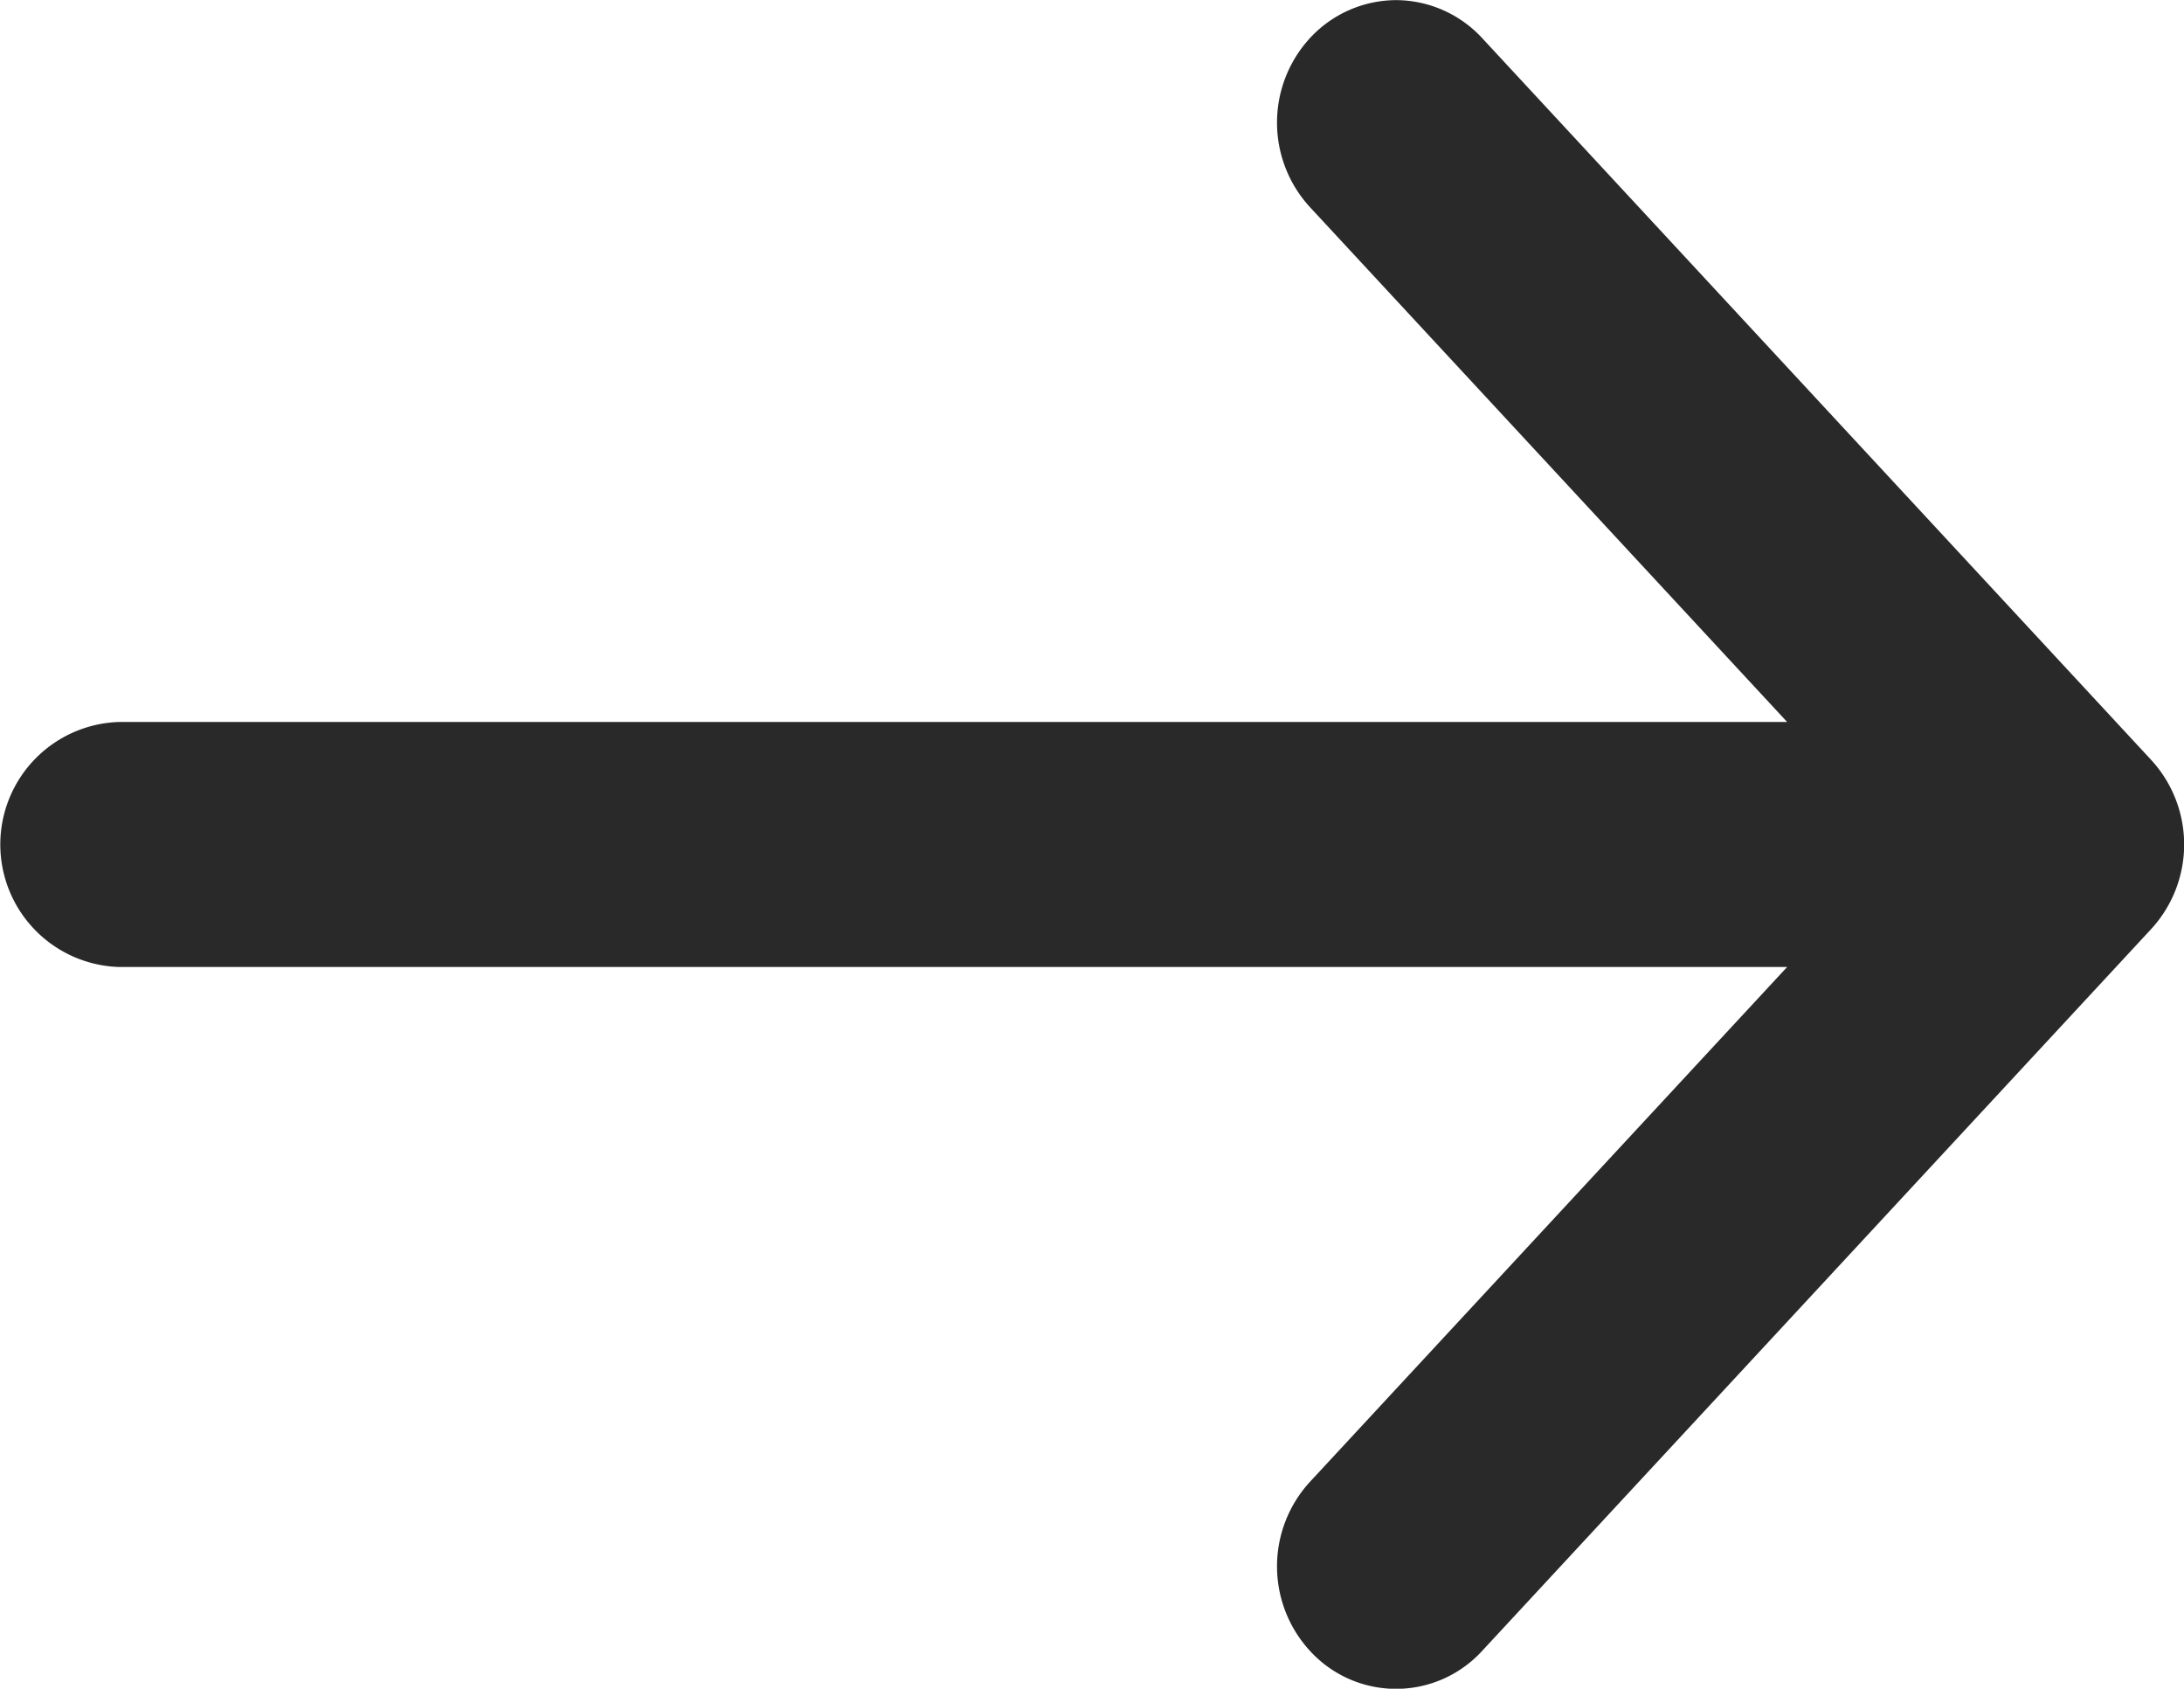
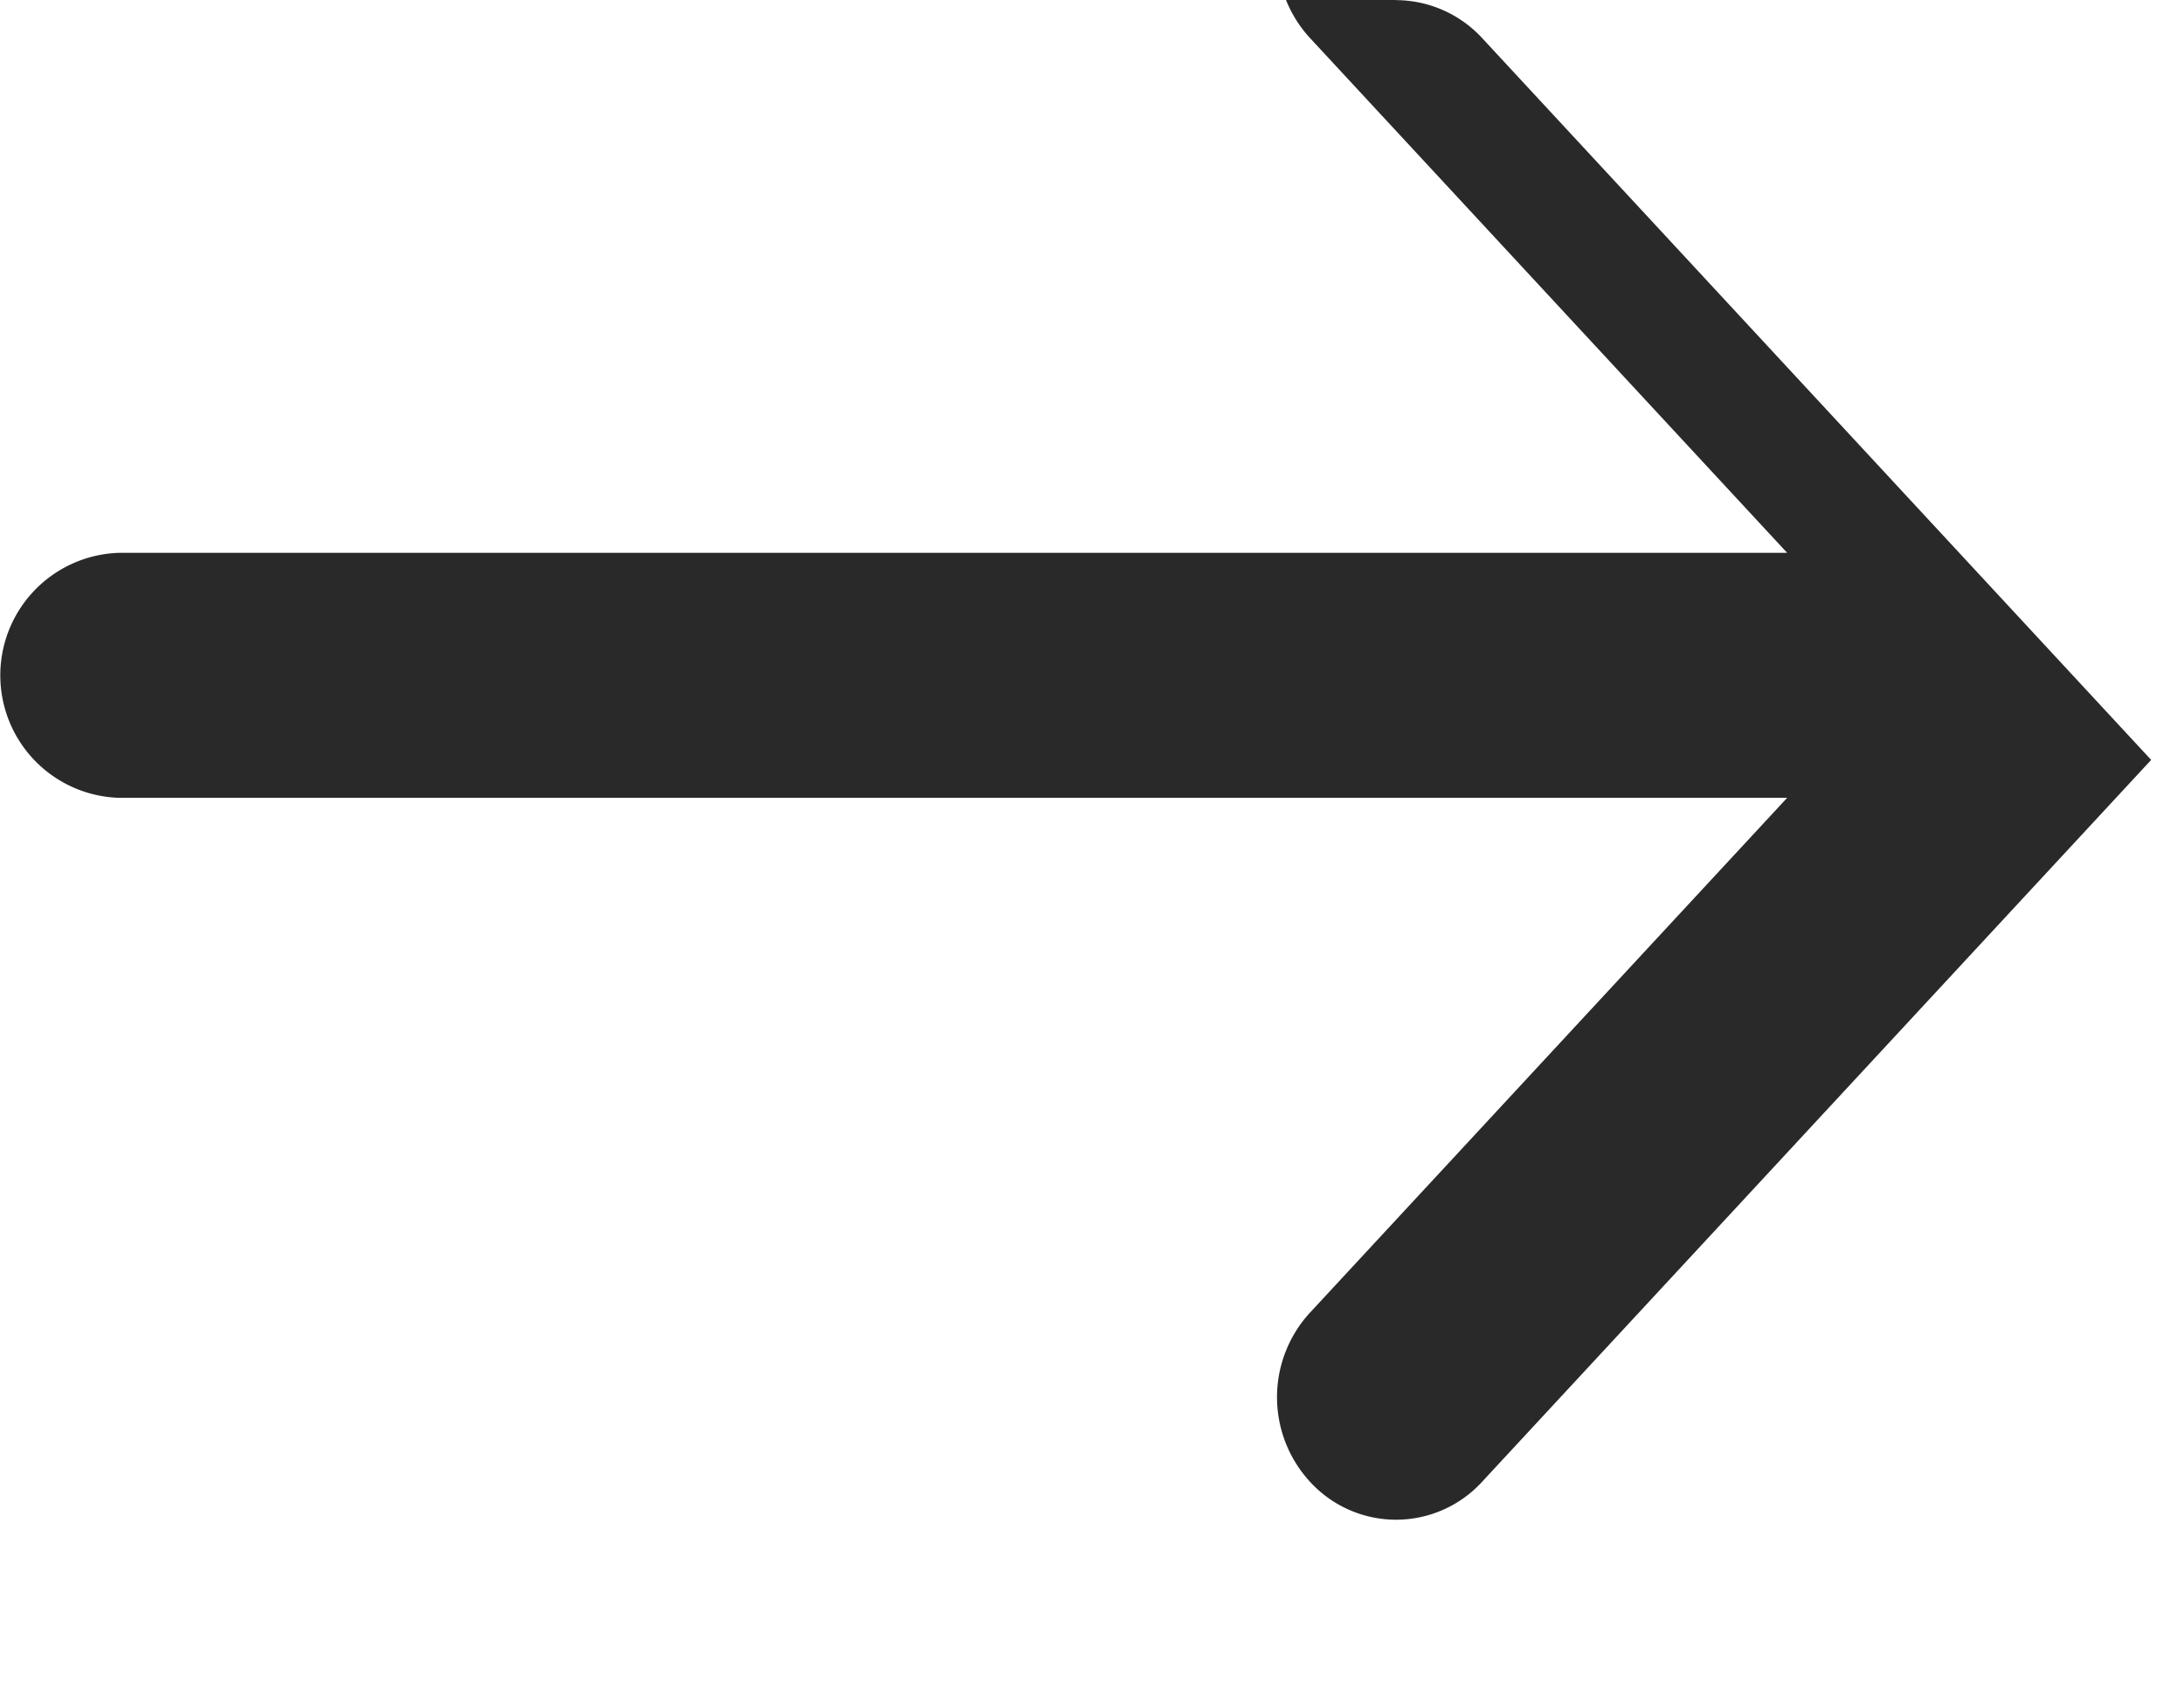
<svg xmlns="http://www.w3.org/2000/svg" width="17.627" height="13.627" viewBox="0 0 17.627 13.627">
-   <path d="M13.667,135.9a.951.951,0,0,1,.695.306l5.4,5.825a1.008,1.008,0,0,1,0,1.365l-5.4,5.825a.941.941,0,0,1-1.389,0,1.008,1.008,0,0,1,0-1.365l3.851-4.154H3.36a.989.989,0,0,1,0-1.977H16.824l-3.851-4.154a1.008,1.008,0,0,1,0-1.365A.951.951,0,0,1,13.667,135.9Z" transform="translate(-2.4 -135.899)" fill="#292929" />
+   <path d="M13.667,135.9a.951.951,0,0,1,.695.306l5.4,5.825l-5.4,5.825a.941.941,0,0,1-1.389,0,1.008,1.008,0,0,1,0-1.365l3.851-4.154H3.36a.989.989,0,0,1,0-1.977H16.824l-3.851-4.154a1.008,1.008,0,0,1,0-1.365A.951.951,0,0,1,13.667,135.9Z" transform="translate(-2.4 -135.899)" fill="#292929" />
</svg>